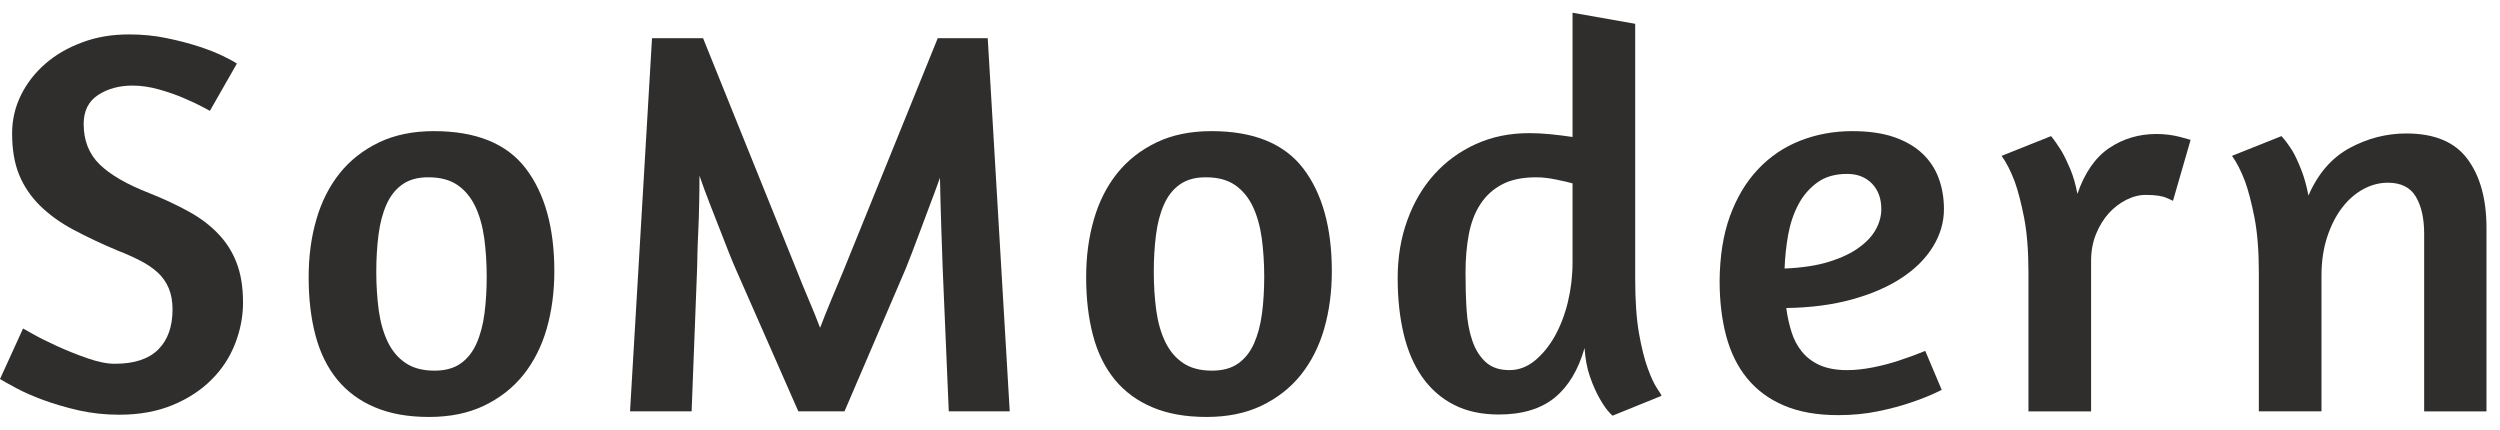
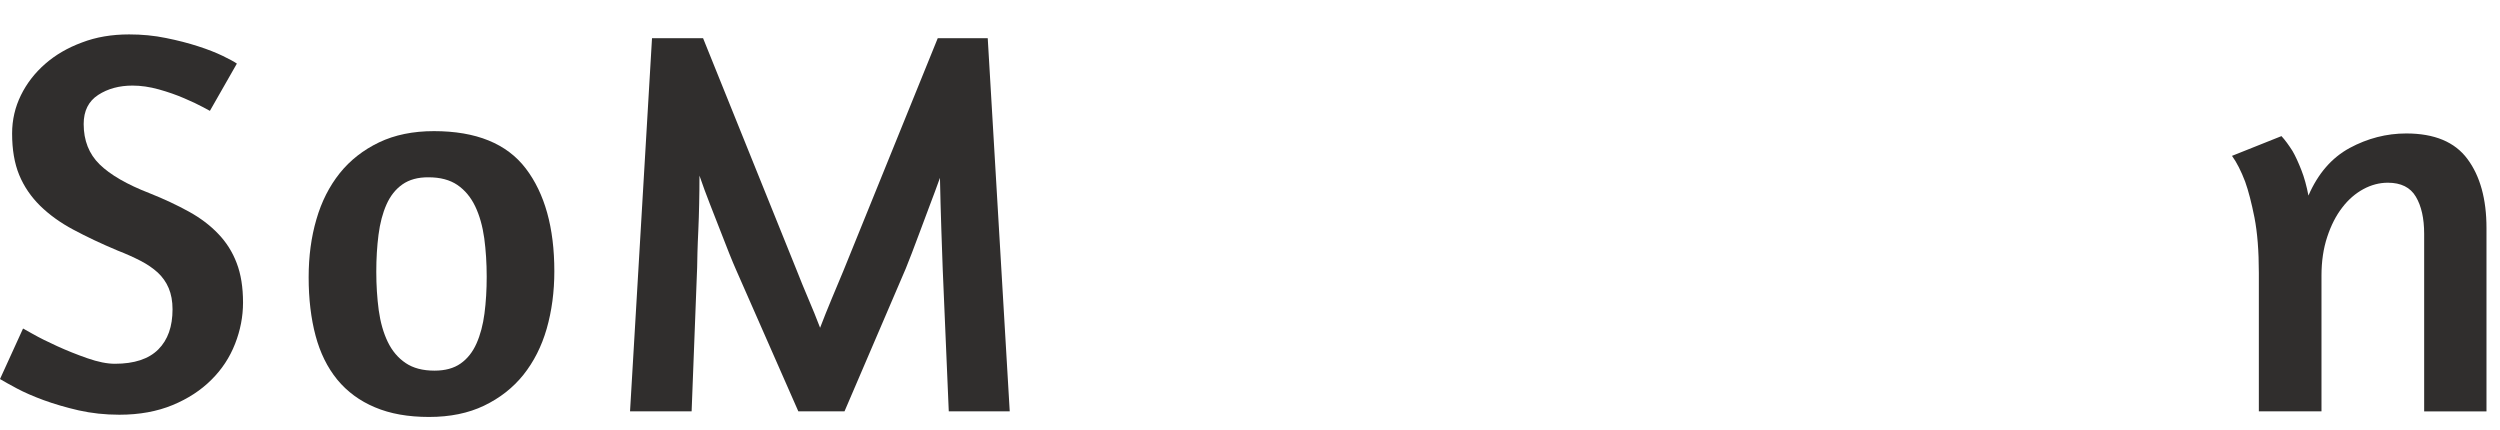
<svg xmlns="http://www.w3.org/2000/svg" width="128" height="22" viewBox="0 0 128 22" fill="none">
  <path d="M6.61 1.762C7.268 1.762 7.893 1.821 8.497 1.946C9.095 2.066 9.644 2.207 10.144 2.37C10.639 2.528 11.062 2.697 11.411 2.865C11.758 3.034 11.998 3.164 12.128 3.256L10.747 5.676L10.383 5.48C10.138 5.349 9.823 5.197 9.426 5.029C9.035 4.86 8.6 4.708 8.132 4.577C7.665 4.447 7.214 4.382 6.784 4.382C6.11 4.382 5.523 4.539 5.028 4.86C4.534 5.181 4.284 5.676 4.284 6.35C4.284 7.192 4.555 7.883 5.099 8.415C5.643 8.948 6.496 9.443 7.66 9.894C8.41 10.193 9.078 10.508 9.671 10.835C10.263 11.161 10.764 11.541 11.177 11.976C11.59 12.405 11.905 12.906 12.117 13.466C12.335 14.031 12.443 14.705 12.443 15.493C12.443 16.205 12.307 16.912 12.036 17.602C11.764 18.298 11.361 18.913 10.823 19.445C10.291 19.978 9.627 20.413 8.839 20.739C8.051 21.065 7.143 21.234 6.11 21.234C5.376 21.234 4.686 21.158 4.028 21.011C3.37 20.859 2.778 20.685 2.24 20.489C1.707 20.293 1.245 20.092 0.859 19.886C0.473 19.679 0.19 19.521 0 19.407L1.18 16.82L1.685 17.102C2.022 17.293 2.435 17.499 2.925 17.722C3.414 17.945 3.925 18.151 4.474 18.342C5.018 18.532 5.485 18.625 5.882 18.625C6.877 18.625 7.616 18.38 8.105 17.891C8.595 17.401 8.834 16.716 8.834 15.836C8.834 15.423 8.768 15.064 8.638 14.754C8.508 14.444 8.317 14.178 8.078 13.955C7.833 13.732 7.54 13.531 7.192 13.351C6.844 13.172 6.458 12.998 6.023 12.829C5.181 12.476 4.425 12.117 3.756 11.759C3.088 11.405 2.522 10.992 2.055 10.536C1.587 10.073 1.229 9.552 0.984 8.959C0.739 8.366 0.62 7.66 0.62 6.833C0.62 6.138 0.772 5.485 1.071 4.876C1.37 4.268 1.783 3.735 2.31 3.273C2.838 2.811 3.463 2.446 4.197 2.175C4.92 1.897 5.724 1.762 6.61 1.762Z" fill="#302E2D" />
  <path d="M26.92 8.627C27.893 9.905 28.382 11.655 28.382 13.889C28.382 14.938 28.252 15.917 27.991 16.83C27.73 17.738 27.328 18.526 26.795 19.195C26.262 19.858 25.588 20.385 24.783 20.771C23.979 21.157 23.038 21.348 21.967 21.348C20.896 21.348 19.972 21.184 19.195 20.853C18.418 20.527 17.776 20.054 17.265 19.434C16.76 18.814 16.39 18.064 16.156 17.183C15.922 16.303 15.803 15.308 15.803 14.199C15.803 13.128 15.933 12.139 16.2 11.231C16.461 10.323 16.863 9.535 17.396 8.866C17.928 8.203 18.602 7.676 19.407 7.29C20.212 6.904 21.152 6.714 22.218 6.714C24.376 6.714 25.947 7.35 26.92 8.627ZM20.603 9.442C20.255 9.687 19.983 10.03 19.788 10.47C19.592 10.91 19.456 11.427 19.38 12.019C19.304 12.612 19.266 13.242 19.266 13.916C19.266 14.612 19.309 15.265 19.391 15.884C19.478 16.504 19.63 17.042 19.853 17.504C20.076 17.966 20.38 18.325 20.766 18.586C21.152 18.847 21.641 18.977 22.245 18.977C22.788 18.977 23.234 18.858 23.582 18.613C23.93 18.369 24.202 18.026 24.397 17.586C24.593 17.145 24.729 16.634 24.805 16.053C24.881 15.471 24.919 14.841 24.919 14.166C24.919 13.471 24.876 12.818 24.794 12.199C24.707 11.579 24.555 11.035 24.332 10.568C24.109 10.1 23.805 9.736 23.419 9.47C23.033 9.209 22.544 9.078 21.94 9.078C21.397 9.073 20.951 9.198 20.603 9.442Z" fill="#302E2D" />
  <path d="M43.239 21.06H40.874L37.694 13.83C37.602 13.623 37.482 13.34 37.341 12.987C37.2 12.634 37.047 12.237 36.879 11.807C36.71 11.378 36.531 10.921 36.346 10.443C36.156 9.965 35.982 9.481 35.813 8.992C35.813 9.481 35.808 9.959 35.797 10.443C35.786 10.921 35.775 11.373 35.754 11.791C35.732 12.215 35.721 12.59 35.71 12.916C35.699 13.243 35.694 13.504 35.694 13.688L35.411 21.06H32.258L33.383 1.957L35.998 1.957L40.809 13.884C40.978 14.313 41.168 14.787 41.385 15.292C41.603 15.798 41.804 16.298 41.989 16.782C42.174 16.292 42.375 15.803 42.581 15.303C42.788 14.808 42.984 14.33 43.174 13.884L48.012 1.957L50.572 1.957L51.698 21.06H48.577L48.267 13.775C48.246 13.308 48.224 12.634 48.197 11.764C48.17 10.894 48.142 10.008 48.126 9.106C47.958 9.573 47.784 10.046 47.604 10.514C47.425 10.981 47.262 11.421 47.11 11.835C46.957 12.248 46.816 12.623 46.686 12.96C46.555 13.297 46.452 13.558 46.376 13.748L43.239 21.06Z" fill="#302E2D" />
-   <path d="M66.728 8.627C67.701 9.905 68.19 11.655 68.19 13.889C68.19 14.938 68.06 15.917 67.799 16.83C67.538 17.738 67.136 18.526 66.603 19.195C66.07 19.858 65.396 20.385 64.592 20.771C63.787 21.157 62.847 21.348 61.776 21.348C60.705 21.348 59.781 21.184 59.003 20.853C58.226 20.527 57.584 20.054 57.074 19.434C56.568 18.814 56.198 18.064 55.965 17.183C55.731 16.303 55.611 15.308 55.611 14.199C55.611 13.128 55.742 12.139 56.008 11.231C56.269 10.323 56.671 9.535 57.204 8.866C57.737 8.203 58.411 7.676 59.215 7.29C60.02 6.904 60.96 6.714 62.026 6.714C64.184 6.714 65.75 7.35 66.728 8.627ZM60.411 9.442C60.063 9.687 59.792 10.03 59.596 10.47C59.4 10.91 59.264 11.427 59.188 12.019C59.112 12.612 59.074 13.242 59.074 13.916C59.074 14.612 59.117 15.265 59.199 15.884C59.286 16.504 59.438 17.042 59.661 17.504C59.884 17.966 60.188 18.325 60.574 18.586C60.96 18.847 61.45 18.977 62.053 18.977C62.597 18.977 63.042 18.858 63.39 18.613C63.738 18.369 64.01 18.026 64.206 17.586C64.401 17.145 64.537 16.634 64.614 16.053C64.69 15.471 64.728 14.841 64.728 14.166C64.728 13.471 64.684 12.818 64.603 12.199C64.516 11.579 64.363 11.035 64.141 10.568C63.918 10.1 63.613 9.736 63.227 9.47C62.841 9.209 62.352 9.078 61.749 9.078C61.205 9.073 60.759 9.198 60.411 9.442Z" fill="#302E2D" />
-   <path d="M82.564 21.282C82.526 21.261 82.444 21.174 82.308 21.016C82.178 20.858 82.031 20.636 81.873 20.353C81.716 20.07 81.558 19.722 81.411 19.298C81.259 18.874 81.167 18.385 81.129 17.82C80.808 18.945 80.297 19.793 79.596 20.364C78.894 20.934 77.938 21.223 76.742 21.223C75.861 21.223 75.094 21.059 74.448 20.728C73.801 20.402 73.263 19.929 72.828 19.32C72.398 18.711 72.078 17.972 71.871 17.113C71.664 16.248 71.561 15.292 71.561 14.243C71.561 13.172 71.724 12.182 72.056 11.274C72.382 10.367 72.844 9.584 73.436 8.926C74.029 8.268 74.736 7.752 75.562 7.377C76.388 7.002 77.296 6.817 78.291 6.817C78.628 6.817 78.992 6.833 79.373 6.871C79.759 6.909 80.139 6.958 80.514 7.013V0.652L83.722 1.218V14.27C83.722 15.395 83.787 16.33 83.917 17.069C84.048 17.809 84.2 18.412 84.369 18.869C84.537 19.331 84.695 19.662 84.831 19.869C84.972 20.076 85.053 20.206 85.07 20.266L82.564 21.282ZM78.574 18.472C78.965 18.151 79.308 17.738 79.601 17.222C79.889 16.705 80.118 16.118 80.275 15.466C80.433 14.808 80.514 14.134 80.514 13.438V9.388C80.324 9.334 80.047 9.269 79.672 9.192C79.297 9.116 78.96 9.078 78.661 9.078C77.948 9.078 77.361 9.198 76.905 9.443C76.443 9.687 76.073 10.024 75.796 10.454C75.513 10.883 75.317 11.399 75.203 12.003C75.089 12.601 75.035 13.259 75.035 13.971C75.035 14.629 75.051 15.254 75.089 15.857C75.127 16.455 75.225 16.988 75.383 17.445C75.54 17.907 75.774 18.271 76.073 18.543C76.372 18.814 76.774 18.95 77.285 18.95C77.747 18.95 78.177 18.793 78.574 18.472Z" fill="#302E2D" />
-   <path d="M88.571 11.073C88.919 10.117 89.397 9.317 90.006 8.671C90.615 8.024 91.333 7.534 92.159 7.208C92.985 6.882 93.877 6.714 94.833 6.714C95.676 6.714 96.394 6.817 96.986 7.023C97.579 7.23 98.057 7.513 98.432 7.866C98.807 8.225 99.085 8.643 99.264 9.133C99.443 9.622 99.53 10.144 99.53 10.709C99.53 11.383 99.34 12.025 98.965 12.633C98.59 13.242 98.052 13.78 97.35 14.237C96.649 14.699 95.796 15.063 94.806 15.335C93.811 15.607 92.697 15.754 91.458 15.77C91.512 16.2 91.604 16.607 91.724 16.993C91.844 17.379 92.023 17.716 92.257 18.004C92.49 18.293 92.795 18.526 93.17 18.695C93.545 18.863 94.013 18.95 94.578 18.95C94.991 18.95 95.431 18.901 95.899 18.809C96.366 18.716 96.801 18.602 97.193 18.472C97.66 18.32 98.122 18.151 98.573 17.966L99.416 19.961C98.927 20.206 98.405 20.424 97.84 20.608C97.35 20.777 96.79 20.929 96.149 21.059C95.513 21.19 94.833 21.255 94.121 21.255C93.034 21.255 92.105 21.092 91.338 20.761C90.566 20.434 89.941 19.967 89.452 19.369C88.962 18.771 88.609 18.048 88.381 17.205C88.158 16.363 88.044 15.422 88.044 14.389C88.055 13.134 88.223 12.03 88.571 11.073ZM93.045 9.345C92.643 9.638 92.317 10.013 92.077 10.47C91.833 10.932 91.659 11.443 91.555 12.019C91.452 12.59 91.392 13.166 91.371 13.748C92.273 13.71 93.034 13.596 93.665 13.395C94.295 13.199 94.806 12.954 95.198 12.661C95.594 12.373 95.877 12.057 96.057 11.72C96.236 11.383 96.323 11.046 96.323 10.709C96.323 10.165 96.165 9.731 95.845 9.399C95.524 9.073 95.105 8.904 94.578 8.904C93.958 8.904 93.447 9.051 93.045 9.345Z" fill="#302E2D" />
-   <path d="M108.869 10.23C108.532 10.399 108.233 10.627 107.967 10.921C107.706 11.214 107.488 11.562 107.32 11.975C107.151 12.389 107.064 12.845 107.064 13.356V21.065H103.857V13.97C103.857 12.845 103.781 11.905 103.634 11.144C103.482 10.383 103.324 9.768 103.156 9.301C102.949 8.757 102.726 8.317 102.482 7.98L105.015 6.969C105.183 7.175 105.363 7.431 105.548 7.73C105.7 7.991 105.847 8.301 105.999 8.659C106.151 9.018 106.271 9.437 106.363 9.926C106.738 8.839 107.282 8.056 107.994 7.578C108.706 7.099 109.516 6.86 110.413 6.86C110.842 6.86 111.245 6.914 111.625 7.012C112 7.116 112.18 7.164 112.158 7.164L111.256 10.285C111.272 10.285 111.169 10.236 110.929 10.133C110.696 10.029 110.342 9.98 109.875 9.98C109.543 9.975 109.206 10.062 108.869 10.23Z" fill="#302E2D" />
  <path d="M124.117 21.059V11.97C124.117 11.182 123.976 10.551 123.693 10.073C123.411 9.594 122.932 9.355 122.258 9.355C121.829 9.355 121.41 9.464 121.008 9.681C120.606 9.899 120.241 10.209 119.926 10.622C119.605 11.035 119.35 11.535 119.154 12.128C118.958 12.72 118.86 13.378 118.86 14.112V21.059H115.653V13.971C115.653 12.845 115.577 11.905 115.43 11.144C115.278 10.383 115.12 9.768 114.952 9.301C114.745 8.757 114.522 8.317 114.278 7.98L116.811 6.969C117.001 7.175 117.186 7.431 117.376 7.73C117.529 7.991 117.675 8.317 117.828 8.703C117.98 9.089 118.099 9.524 118.192 10.013C118.681 8.888 119.382 8.078 120.301 7.578C121.22 7.083 122.187 6.833 123.199 6.833C124.645 6.833 125.688 7.268 126.335 8.143C126.982 9.013 127.308 10.193 127.308 11.671V21.065H124.117V21.059Z" fill="#302E2D" />
</svg>